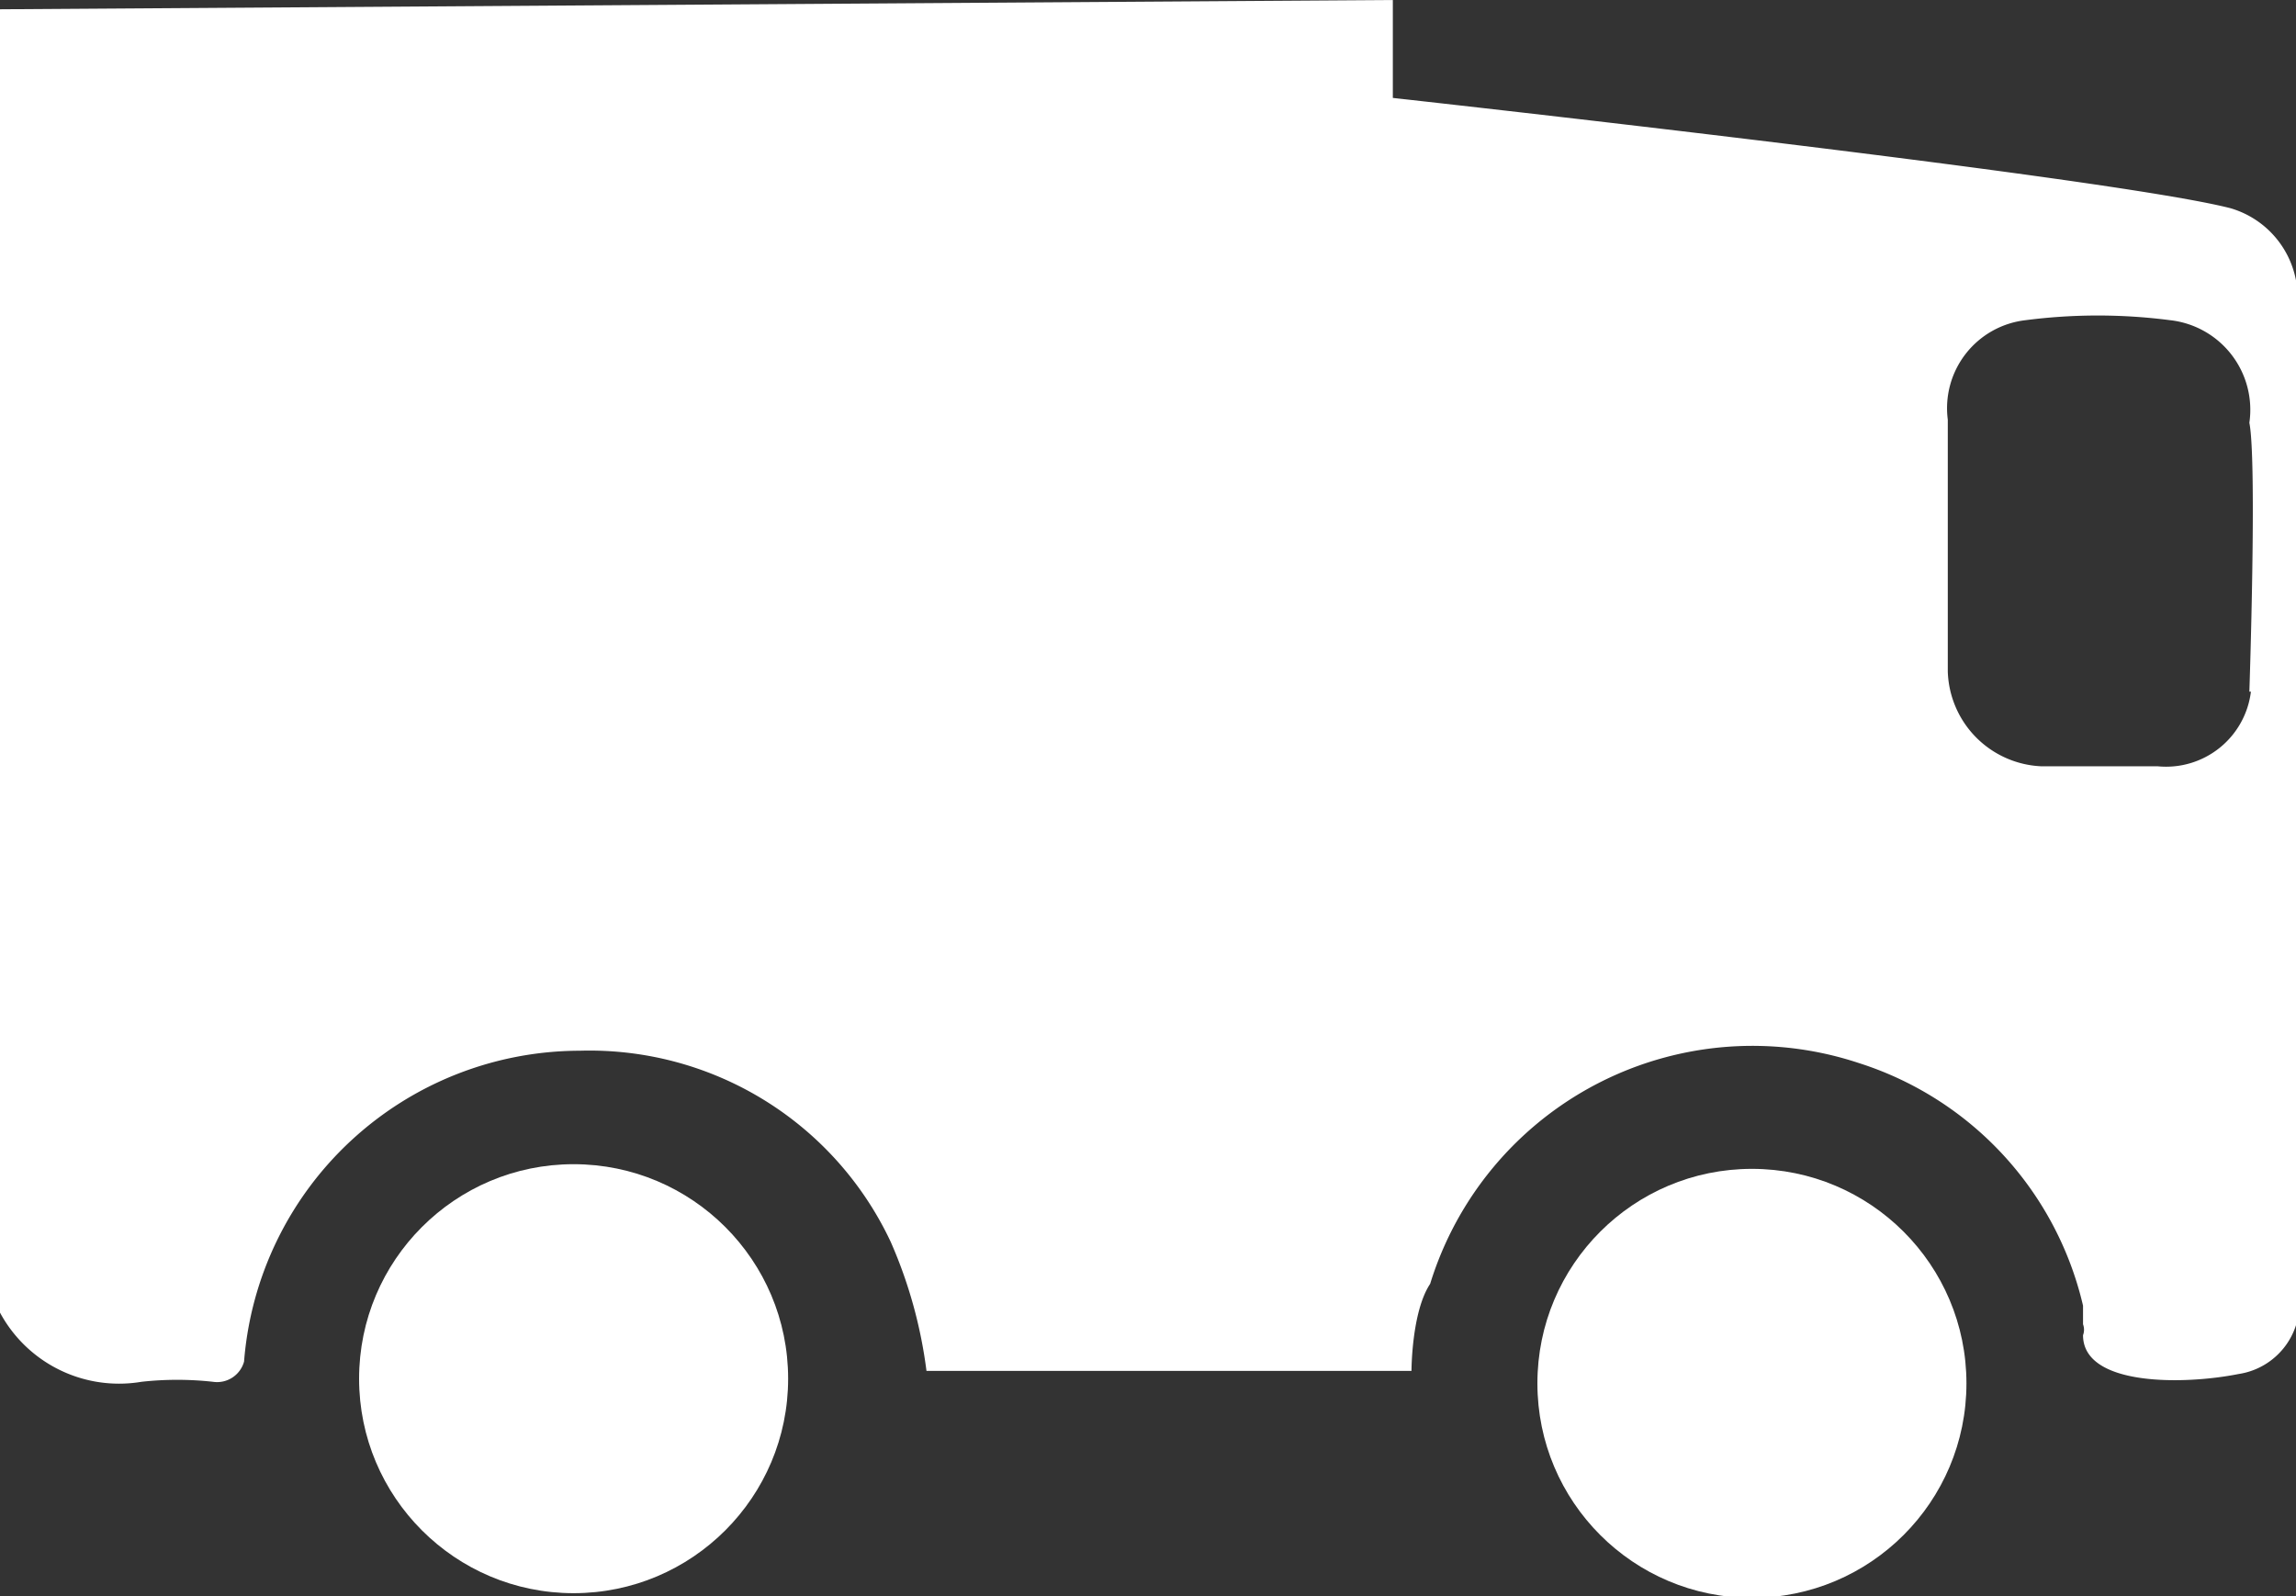
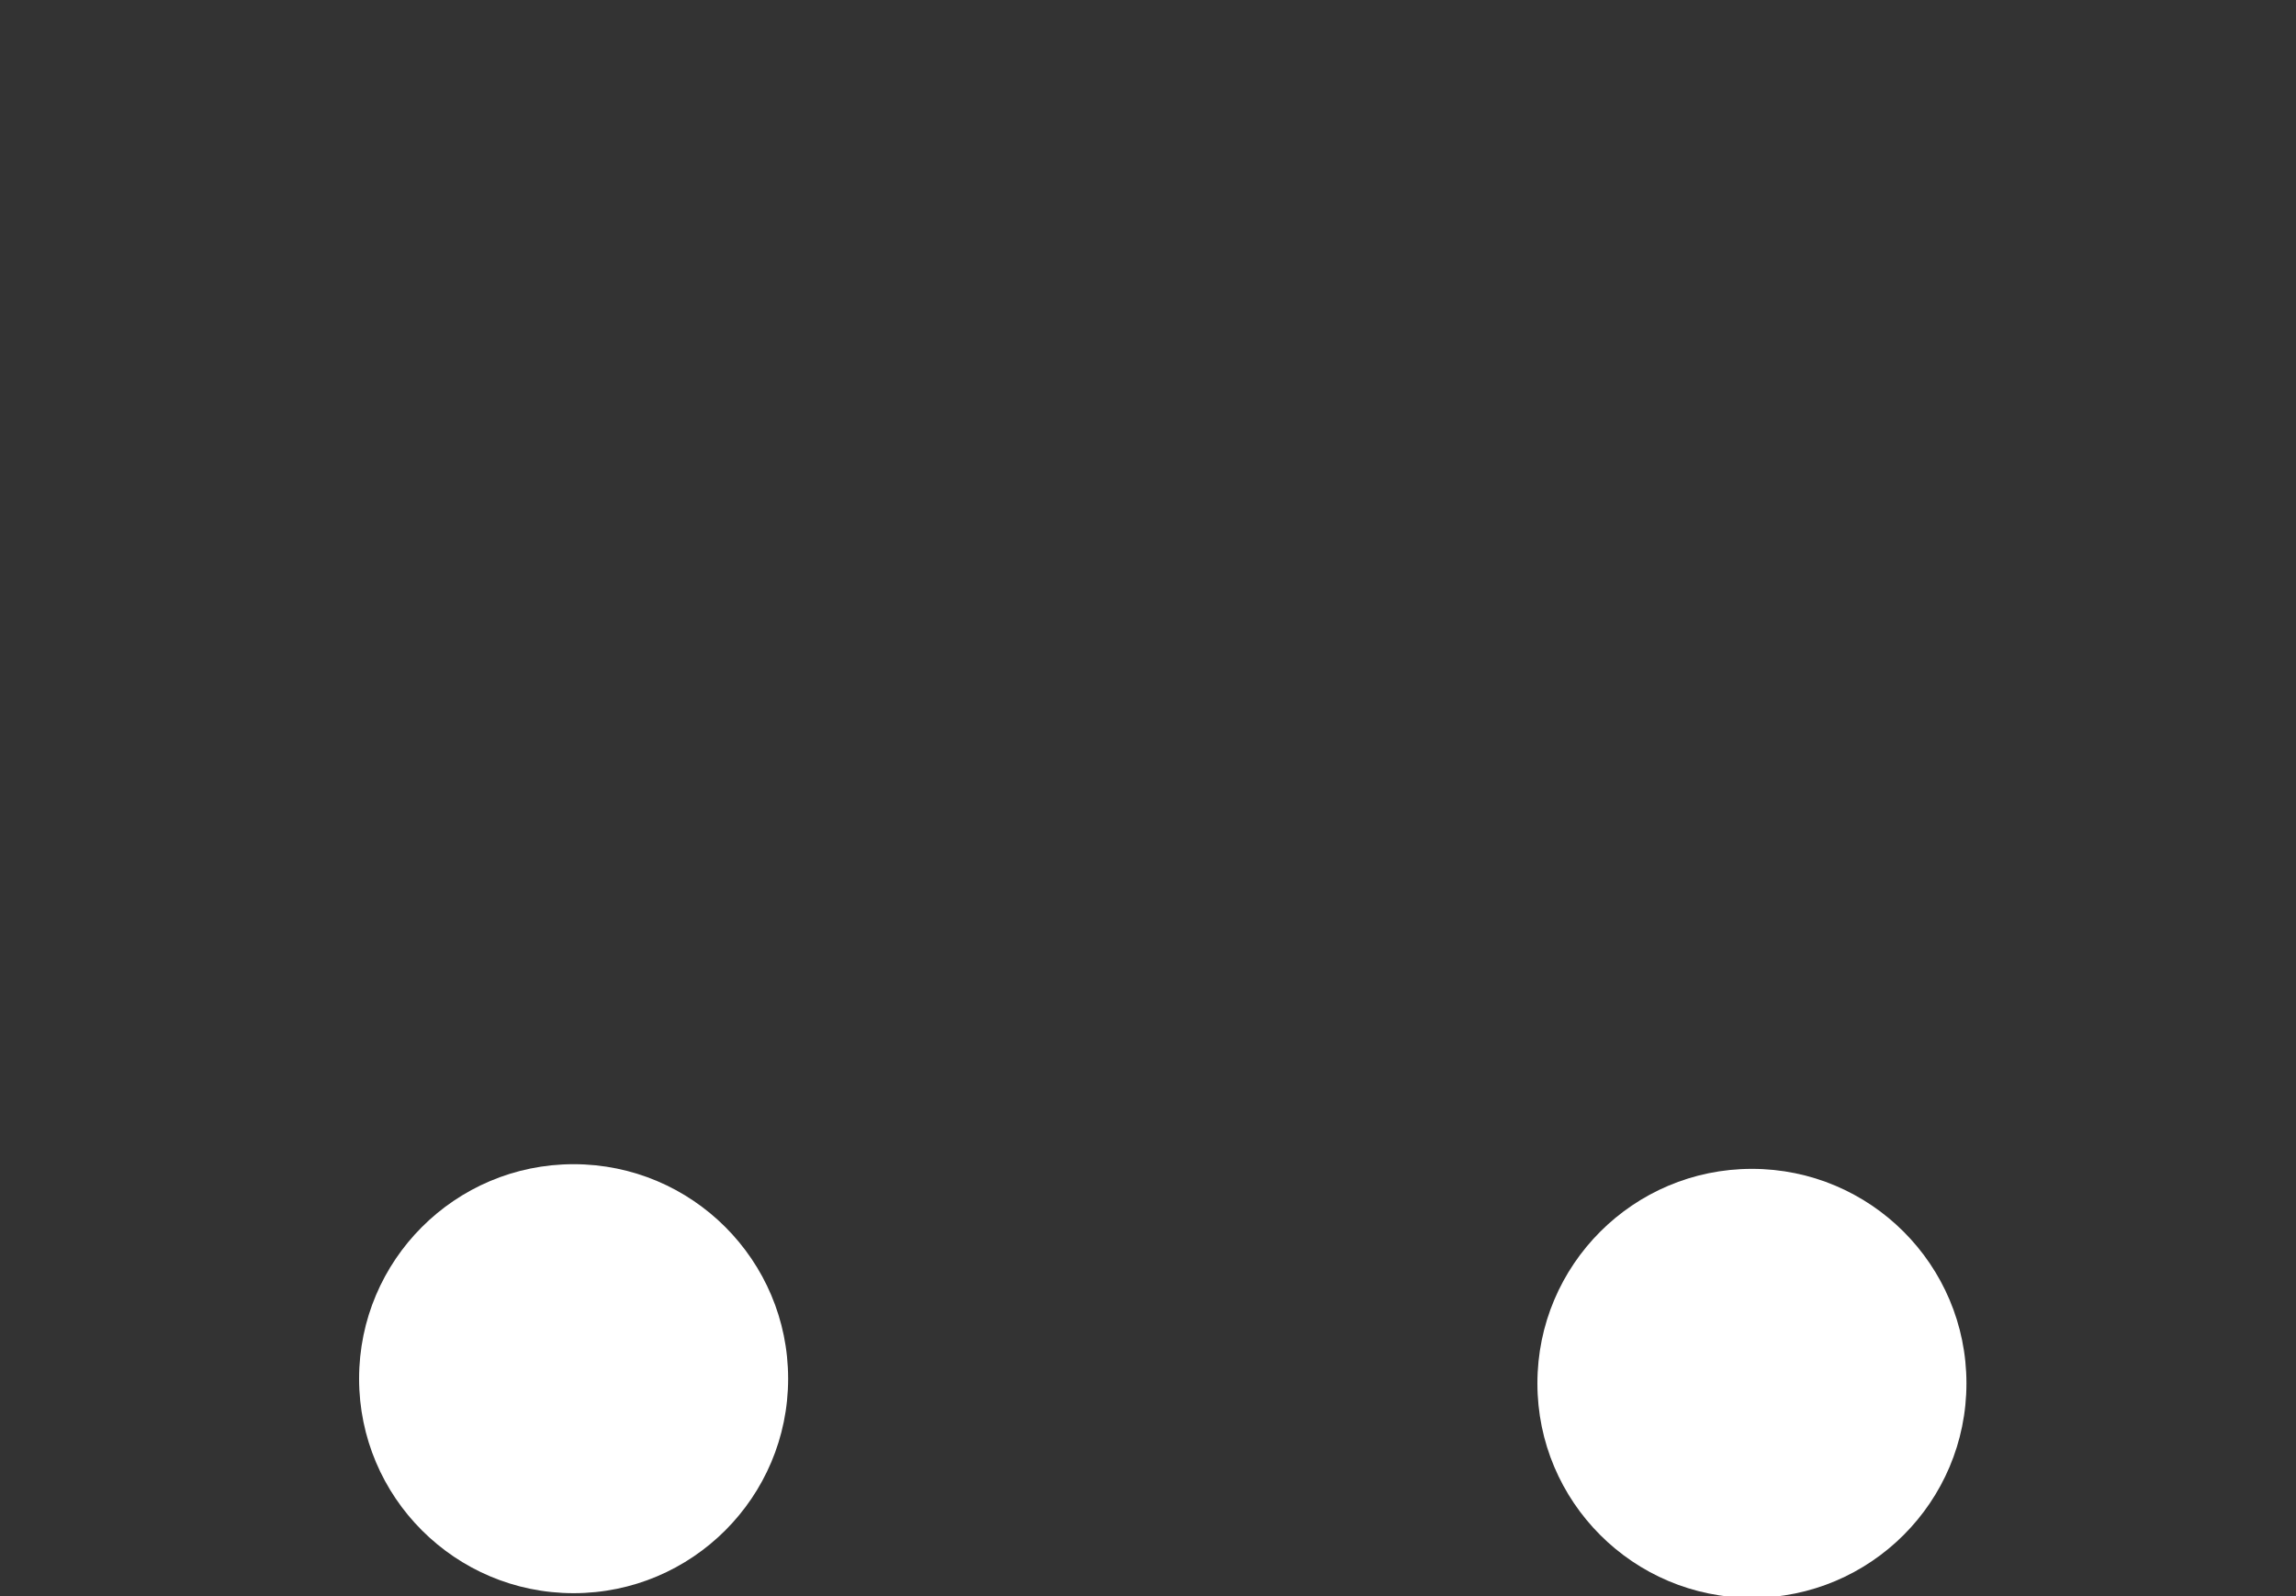
<svg xmlns="http://www.w3.org/2000/svg" width="14.77" height="10.27" viewBox="0 0 14.77 10.27">
  <rect x="0" y="0" width="14.77" height="10.27" fill="#333333" stroke="none" />
  <defs>
    <style>.a{fill:#fff;}</style>
  </defs>
  <title>picto_cam</title>
  <circle class="a" cx="3.69" cy="8.87" r="1.38" />
-   <path class="a" d="M9,1.94L0,2v8.3a0.87,0.87,0,0,0,.95.53,2.09,2.09,0,0,1,.46,0,0.18,0.18,0,0,0,.2-0.13,2.17,2.17,0,0,1,2.16-2,2.14,2.14,0,0,1,2,1.23,3,3,0,0,1,.23.83l3.12,0s0-.38.12-0.56A2.17,2.17,0,0,1,12,8.78a2.15,2.15,0,0,1,1.44,1.56s0,0.08,0,.12a0.1,0.1,0,0,1,0,.07c0,0.33.65,0.32,1,.25a0.46,0.46,0,0,0,.38-0.56V3.88a0.6,0.6,0,0,0-.43-0.6C13.62,3.08,9,2.57,9,2.57Zm5.52,4.45a0.55,0.55,0,0,1-.6.48H13.17a0.63,0.63,0,0,1-.6-0.61V4.64A0.57,0.57,0,0,1,13.07,4,3.61,3.61,0,0,1,14,4a0.58,0.58,0,0,1,.51.66C14.56,4.91,14.51,6.39,14.51,6.39Z" transform="translate(-0.04 -1.94)" />
  <circle class="a" cx="11.27" cy="8.9" r="1.38" />
</svg>